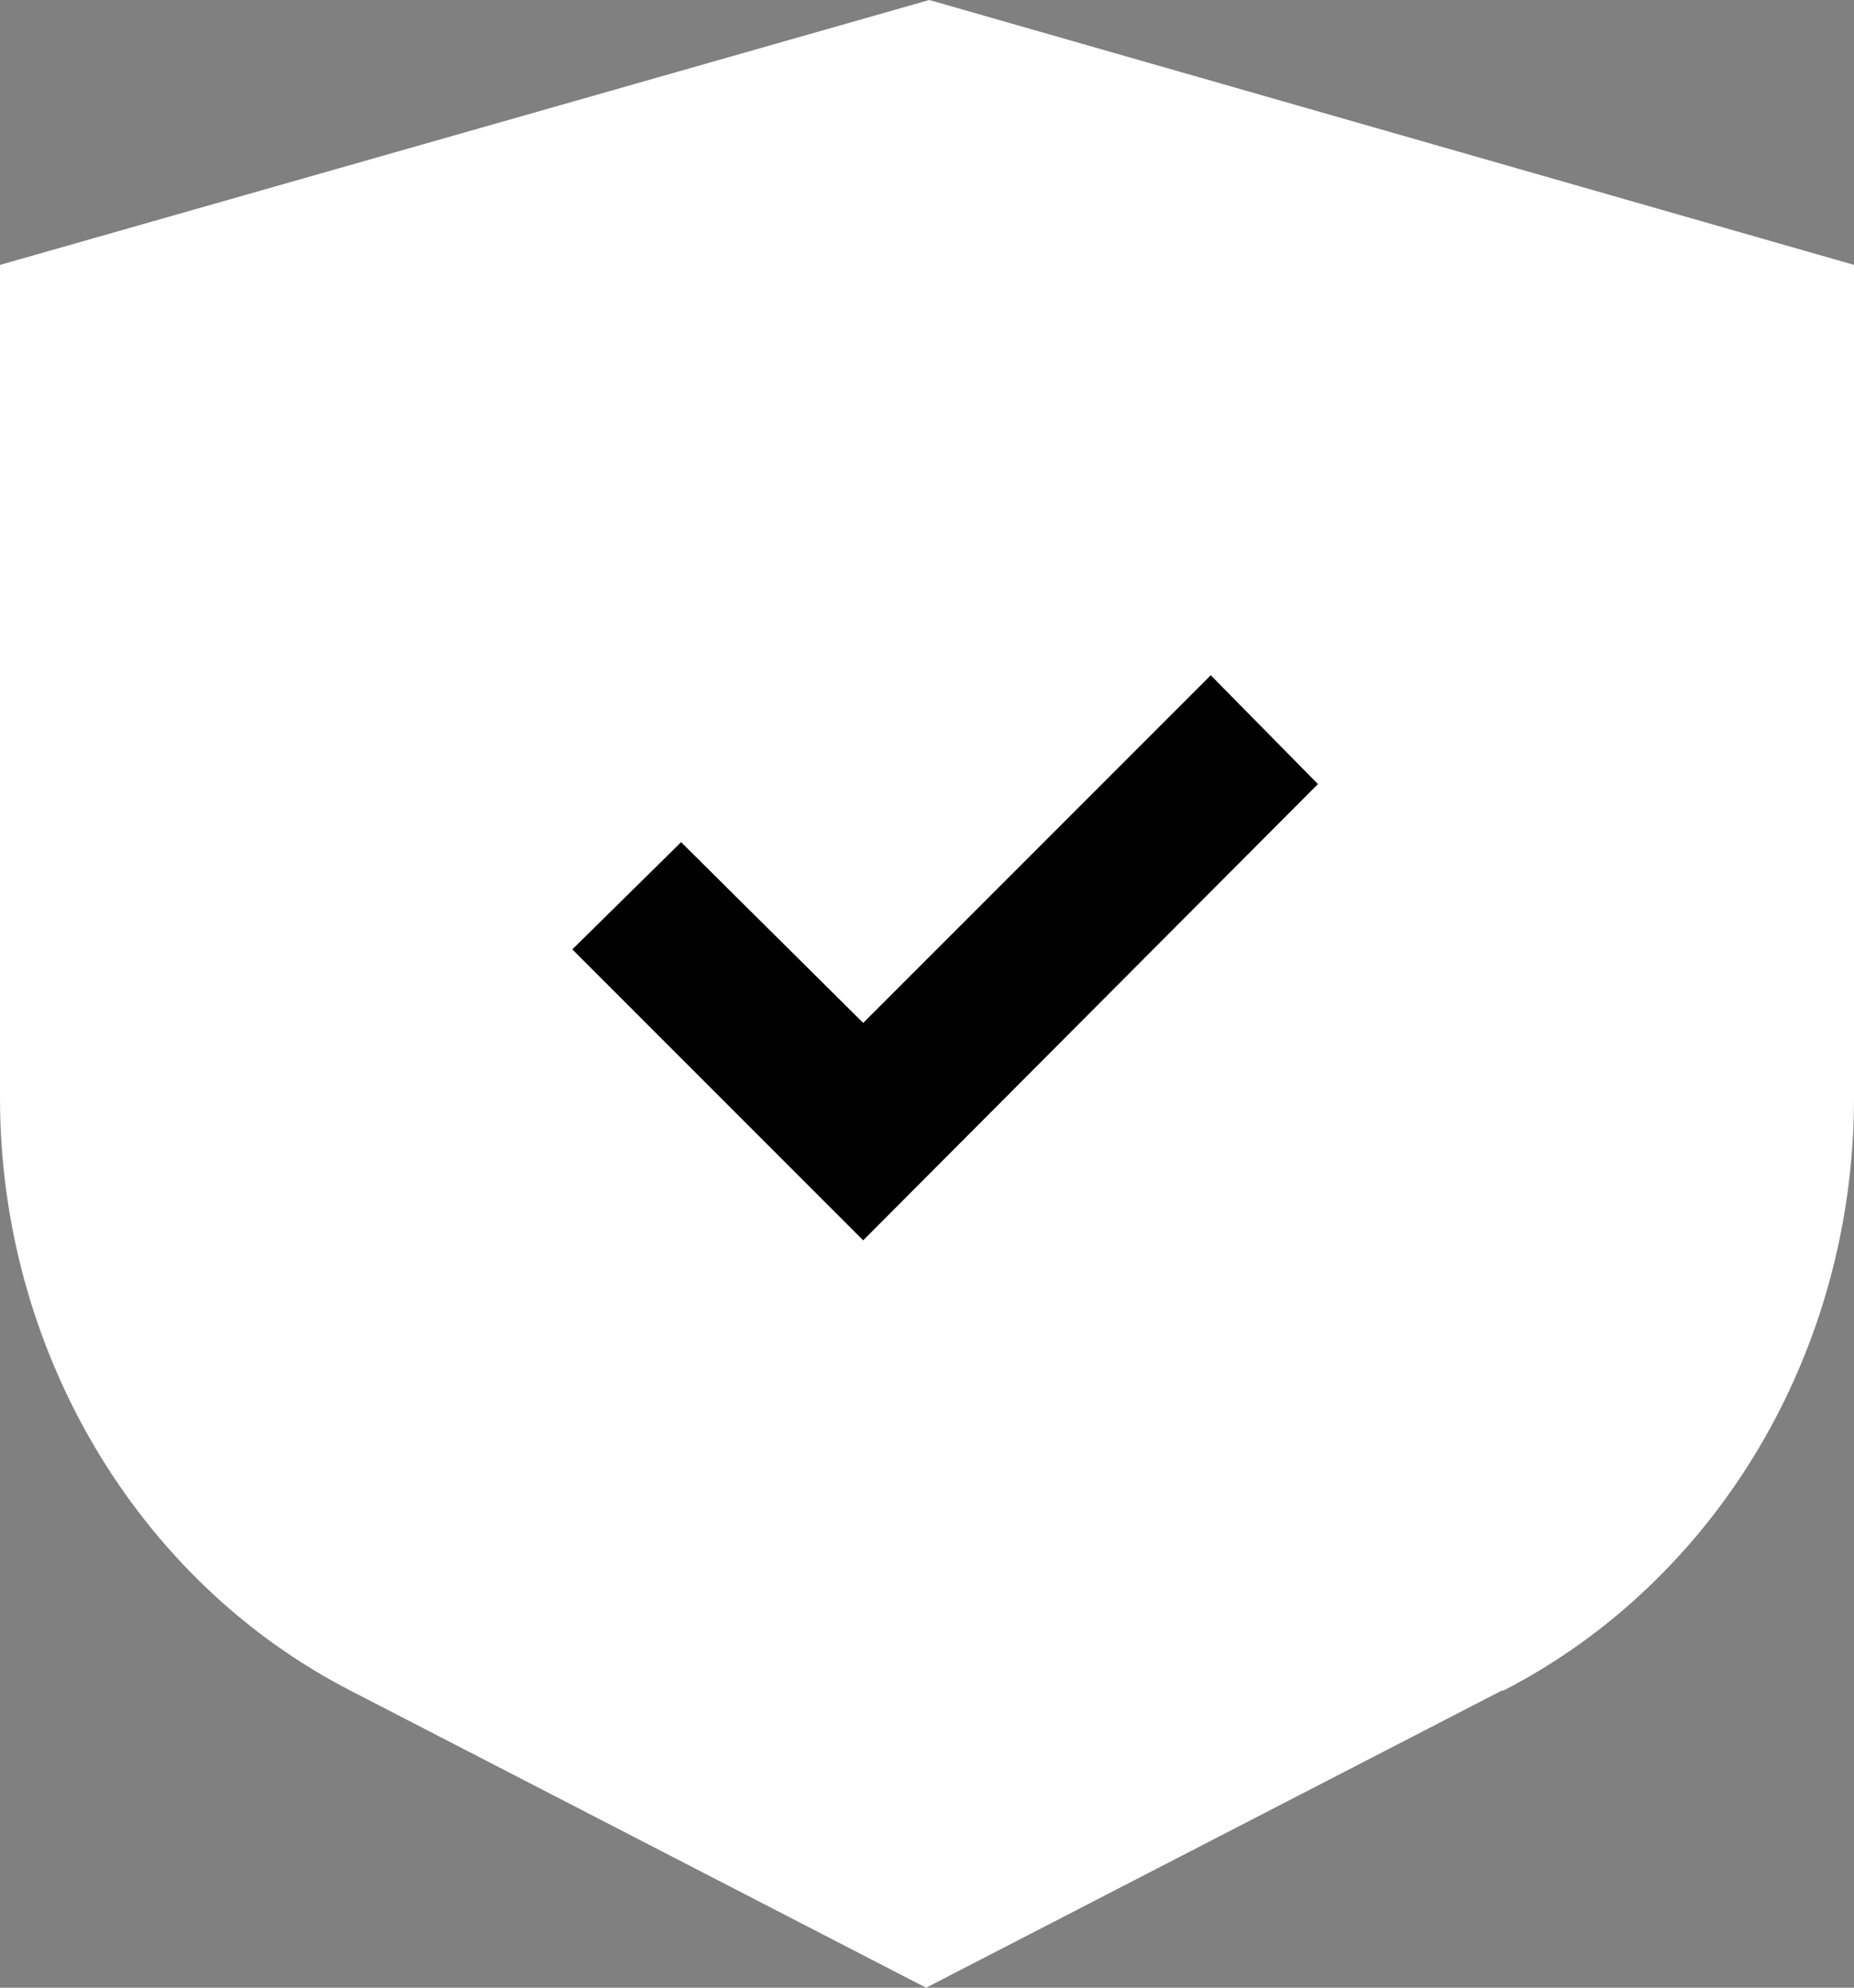
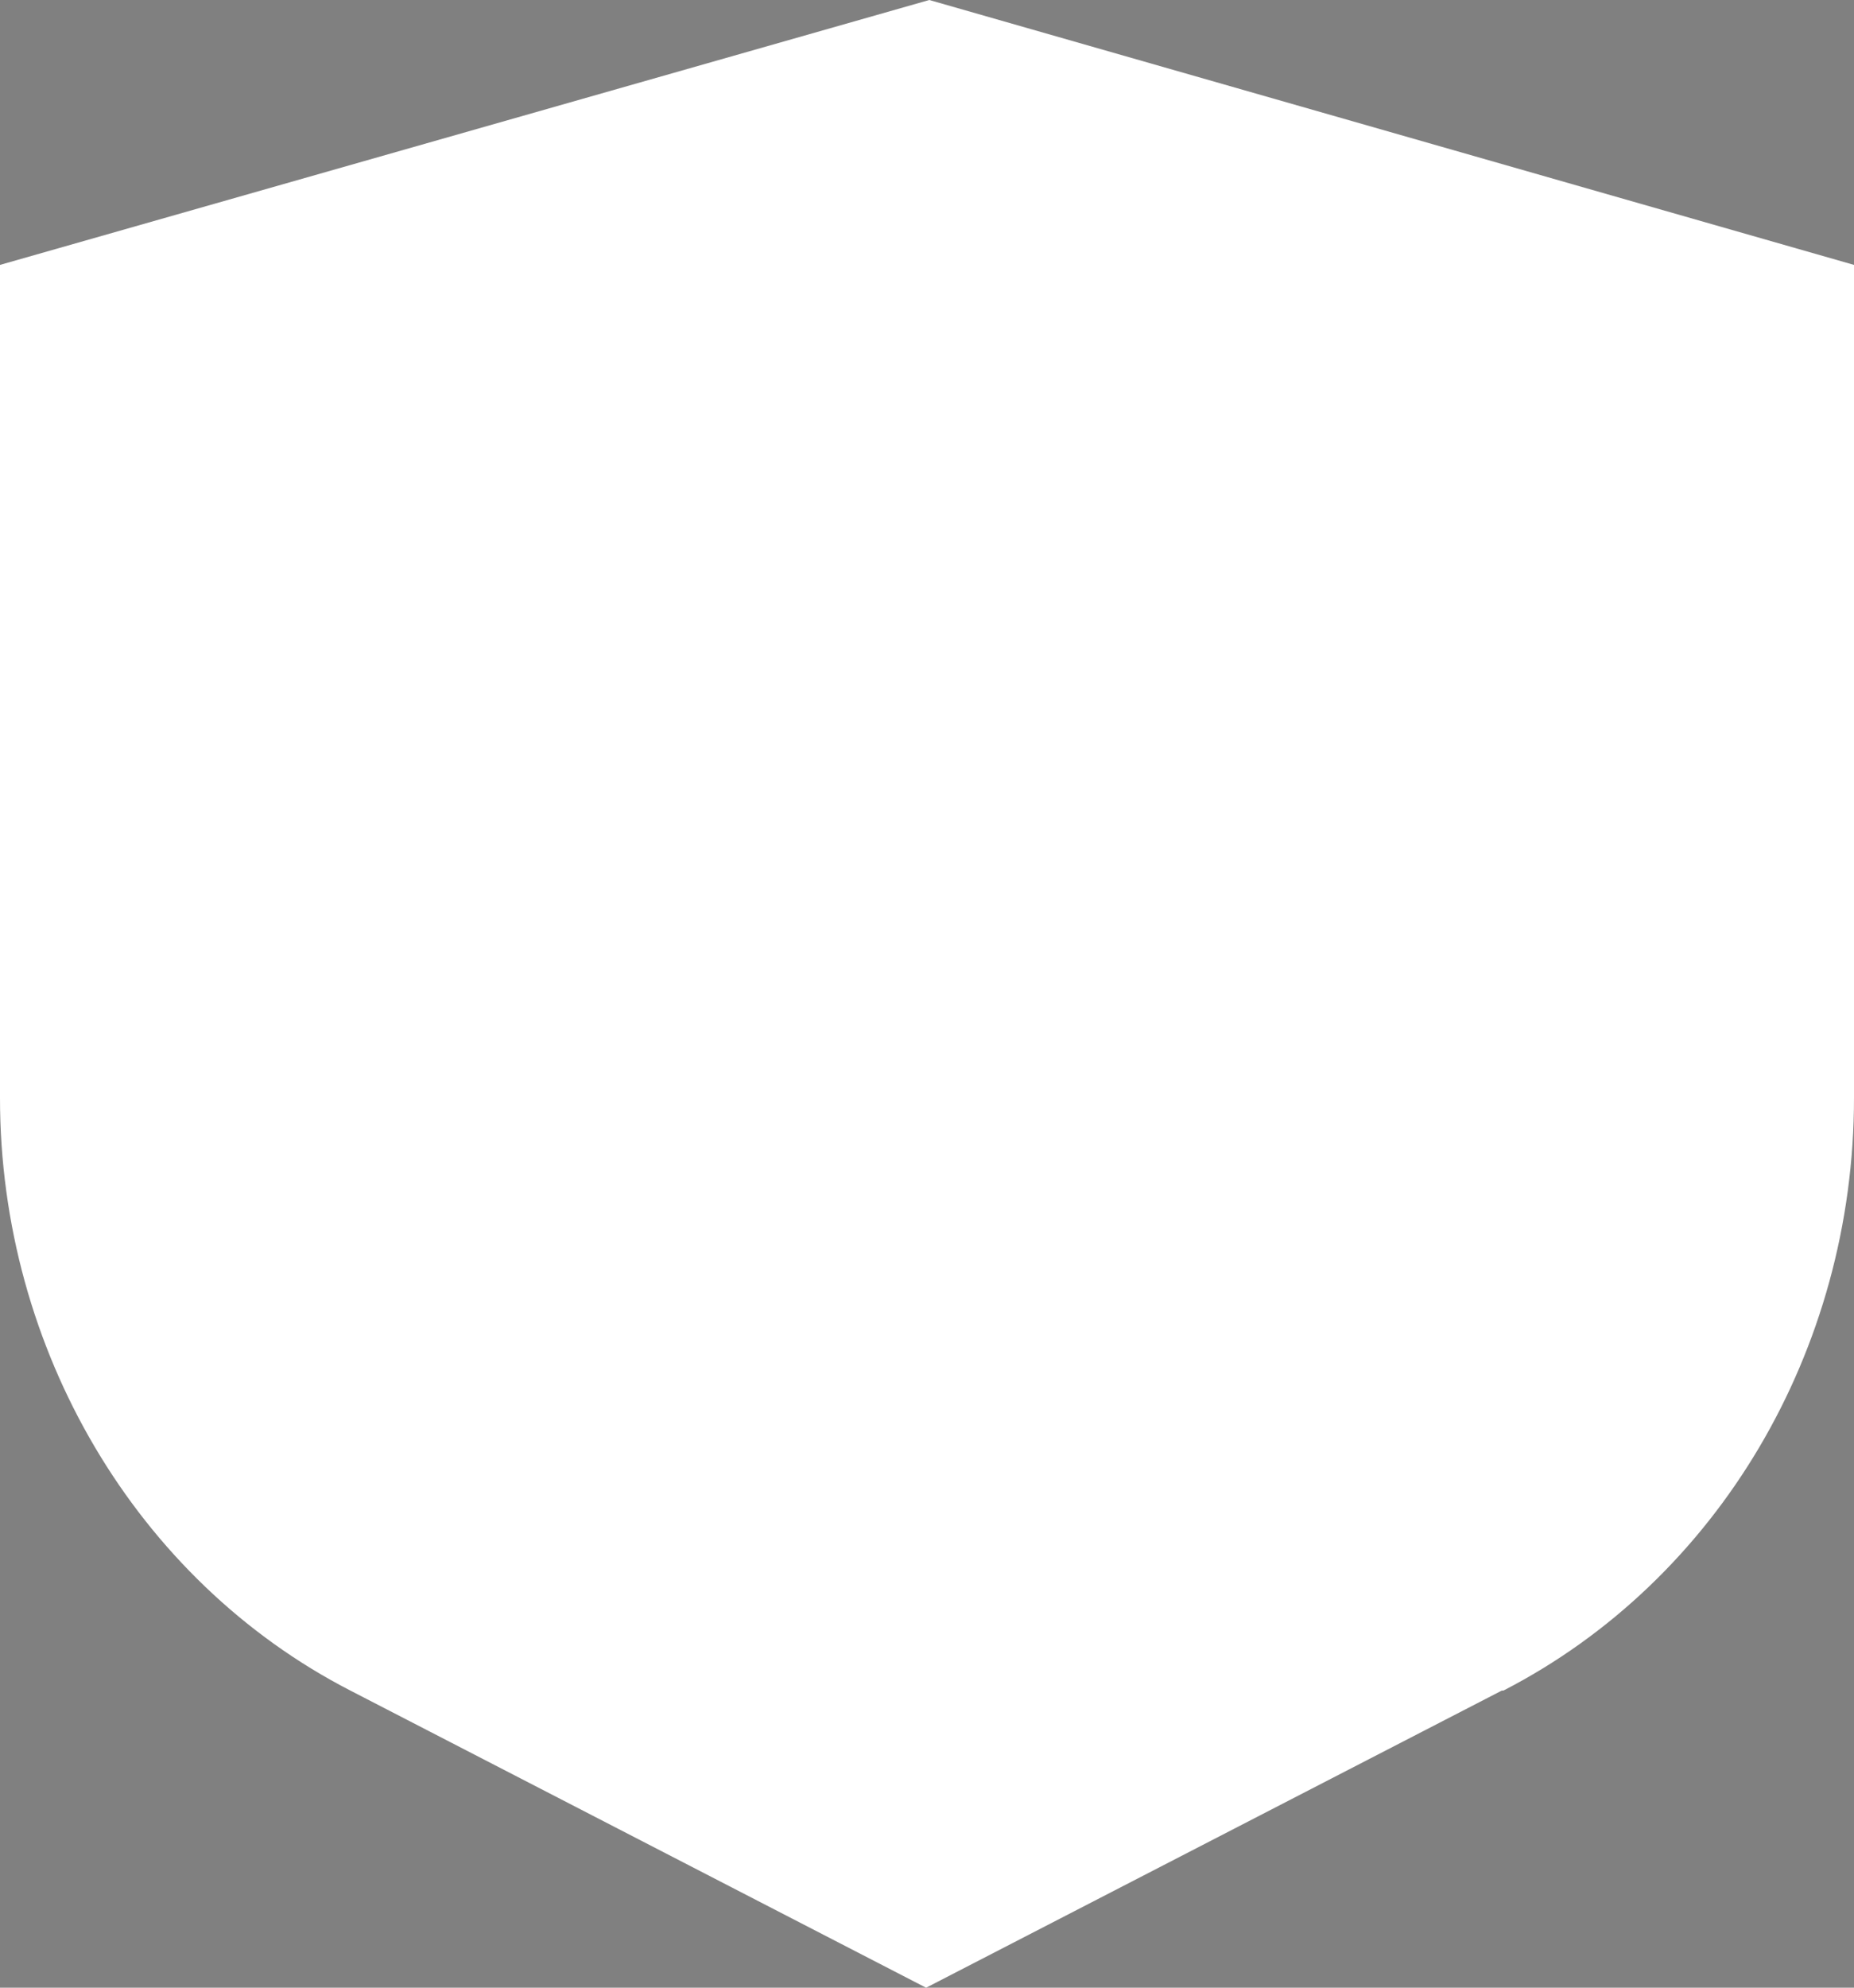
<svg xmlns="http://www.w3.org/2000/svg" data-name="Layer 1" viewBox="0 0 92.55 99.2">
  <rect x="0" y="0" width="92.55" height="99.2" fill="#808080" stroke="none" />
-   <path fill="#fff" d="M74.97 84.37L46.23 99.2 17.49 84.37C6.8 78.87 0 67.33 0 54.8V13.22L46.39 0l46.16 13.22v41.57c0 12.61-6.8 24.07-17.5 29.58h-.08z" />
-   <path d="M28.57 47.38L34 42.03l9.09 9.02L60.44 33.7l5.35 5.43-22.7 22.77-14.52-14.52z" data-name="Vector 2" />
+   <path fill="#fff" d="M74.97 84.37L46.23 99.2 17.49 84.37C6.8 78.87 0 67.33 0 54.8V13.22L46.39 0l46.16 13.22v41.57c0 12.61-6.8 24.07-17.5 29.58z" />
</svg>